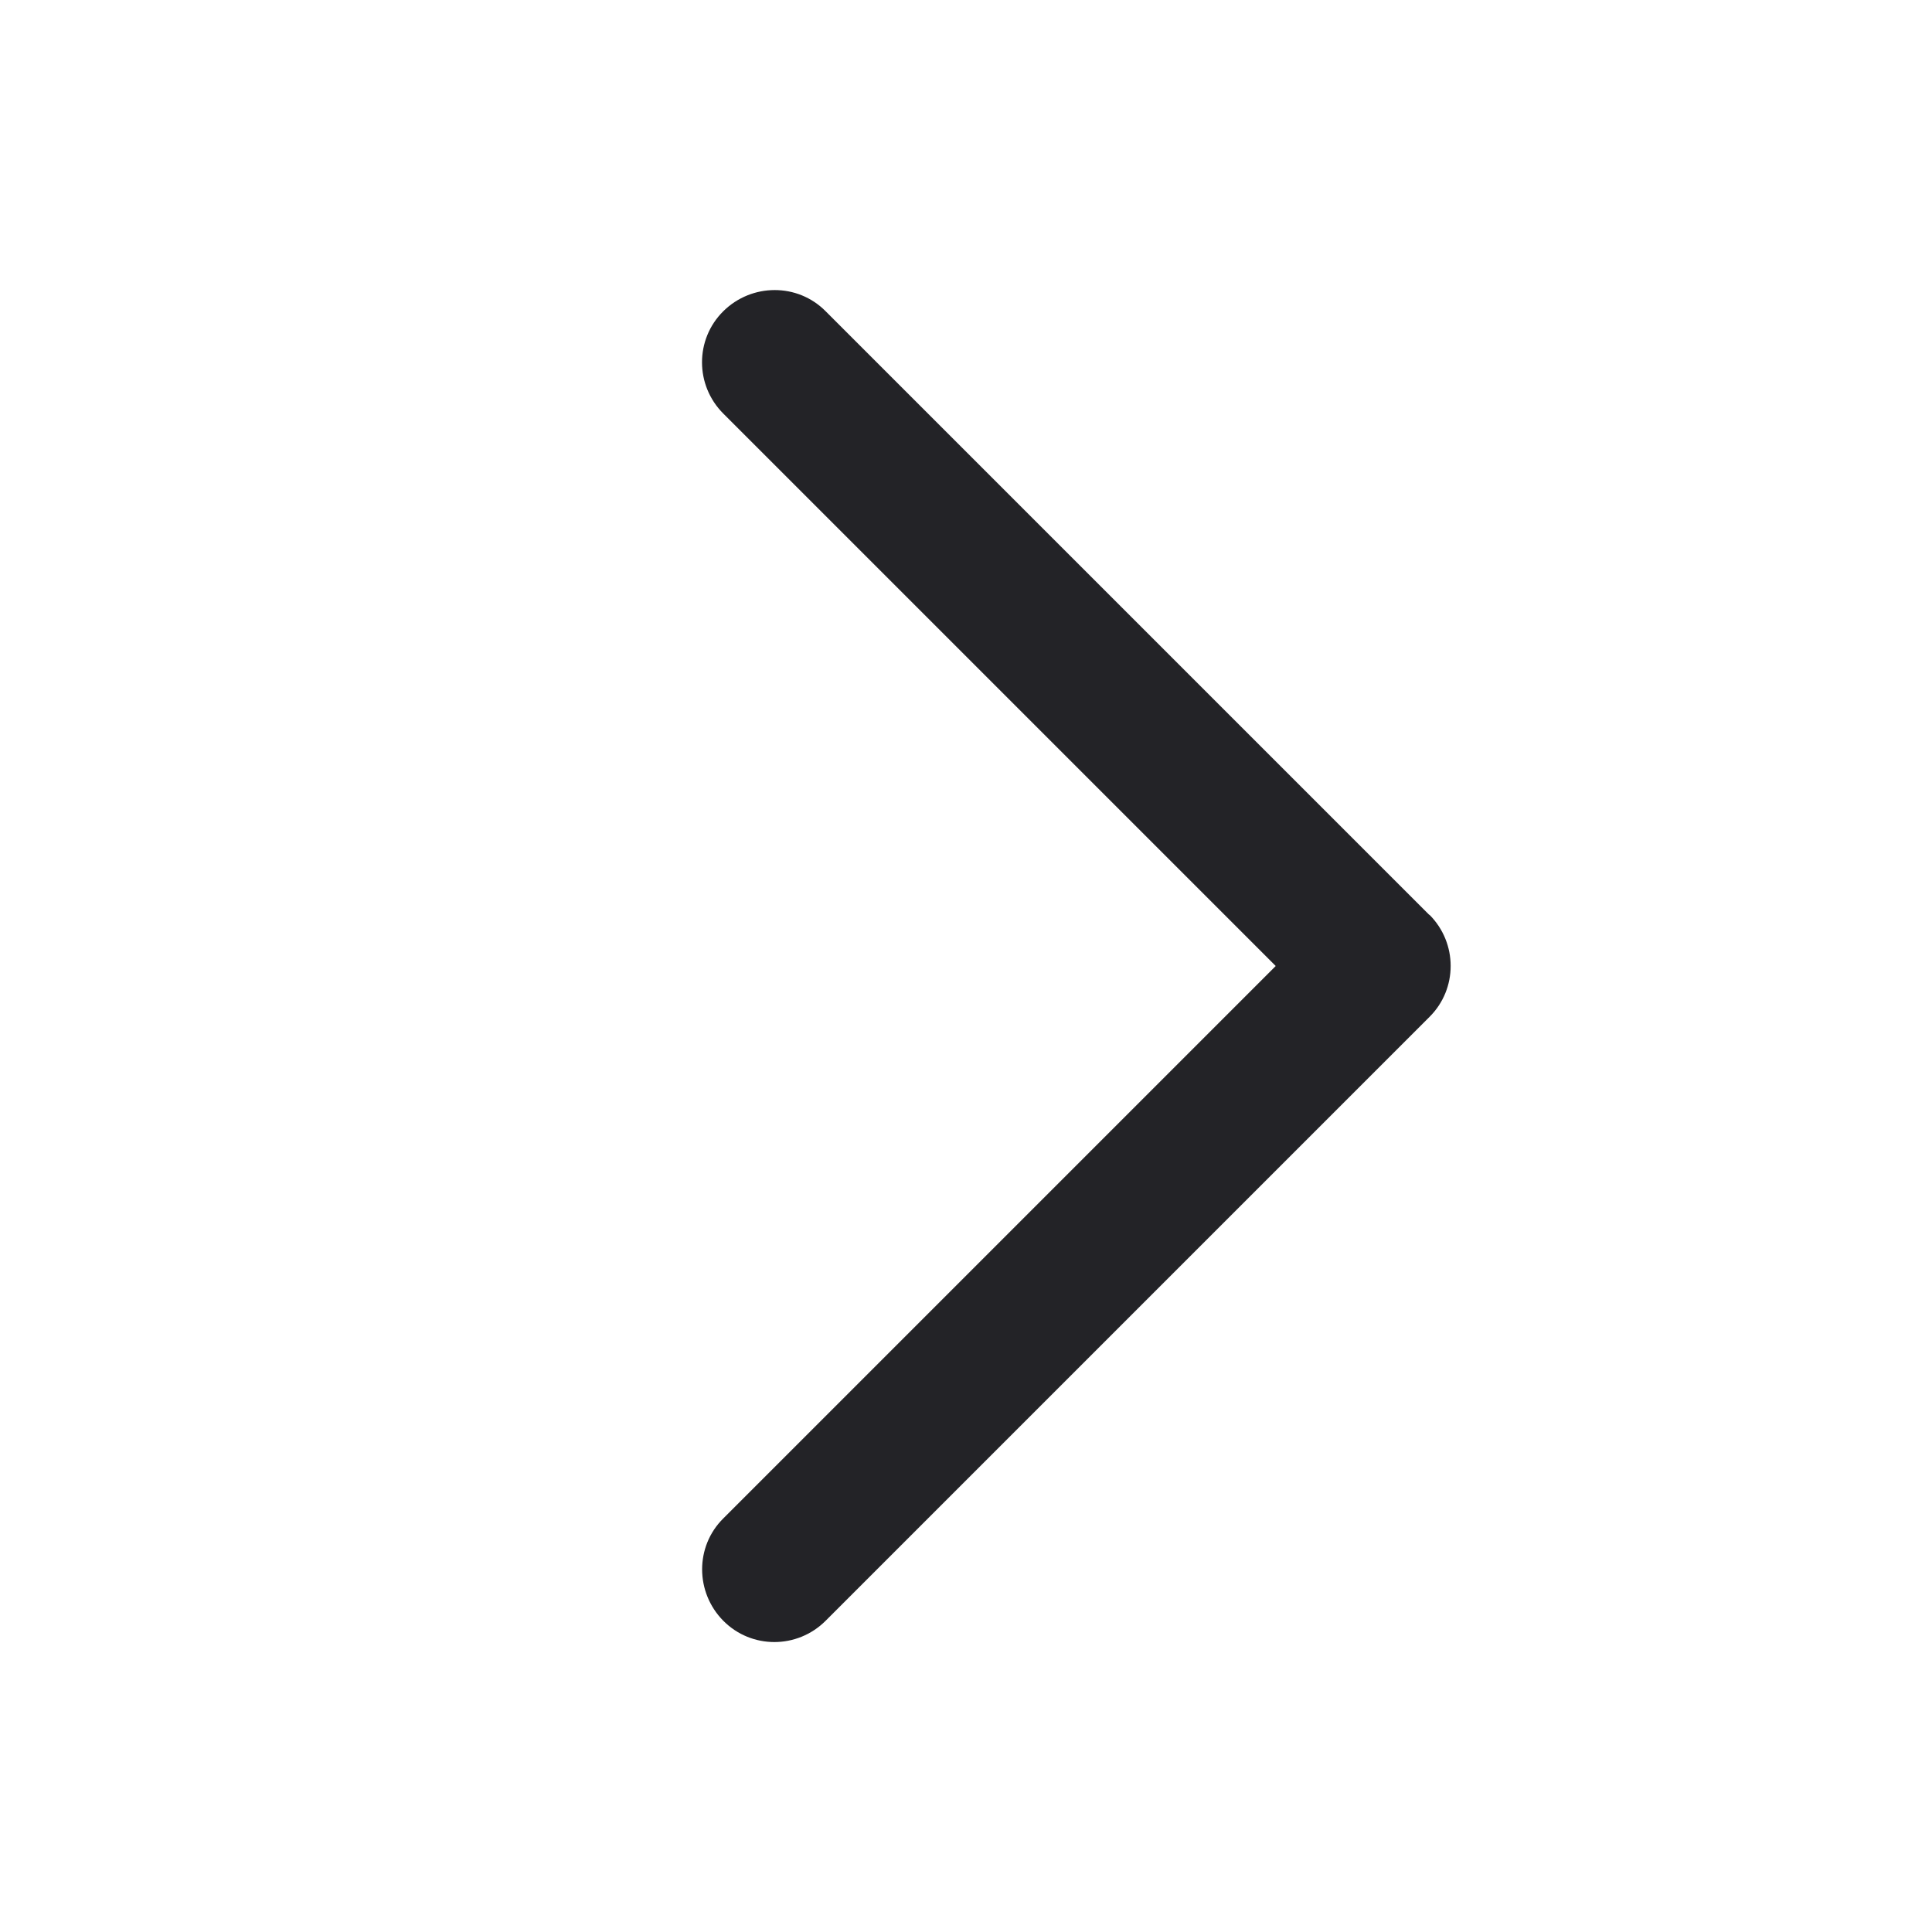
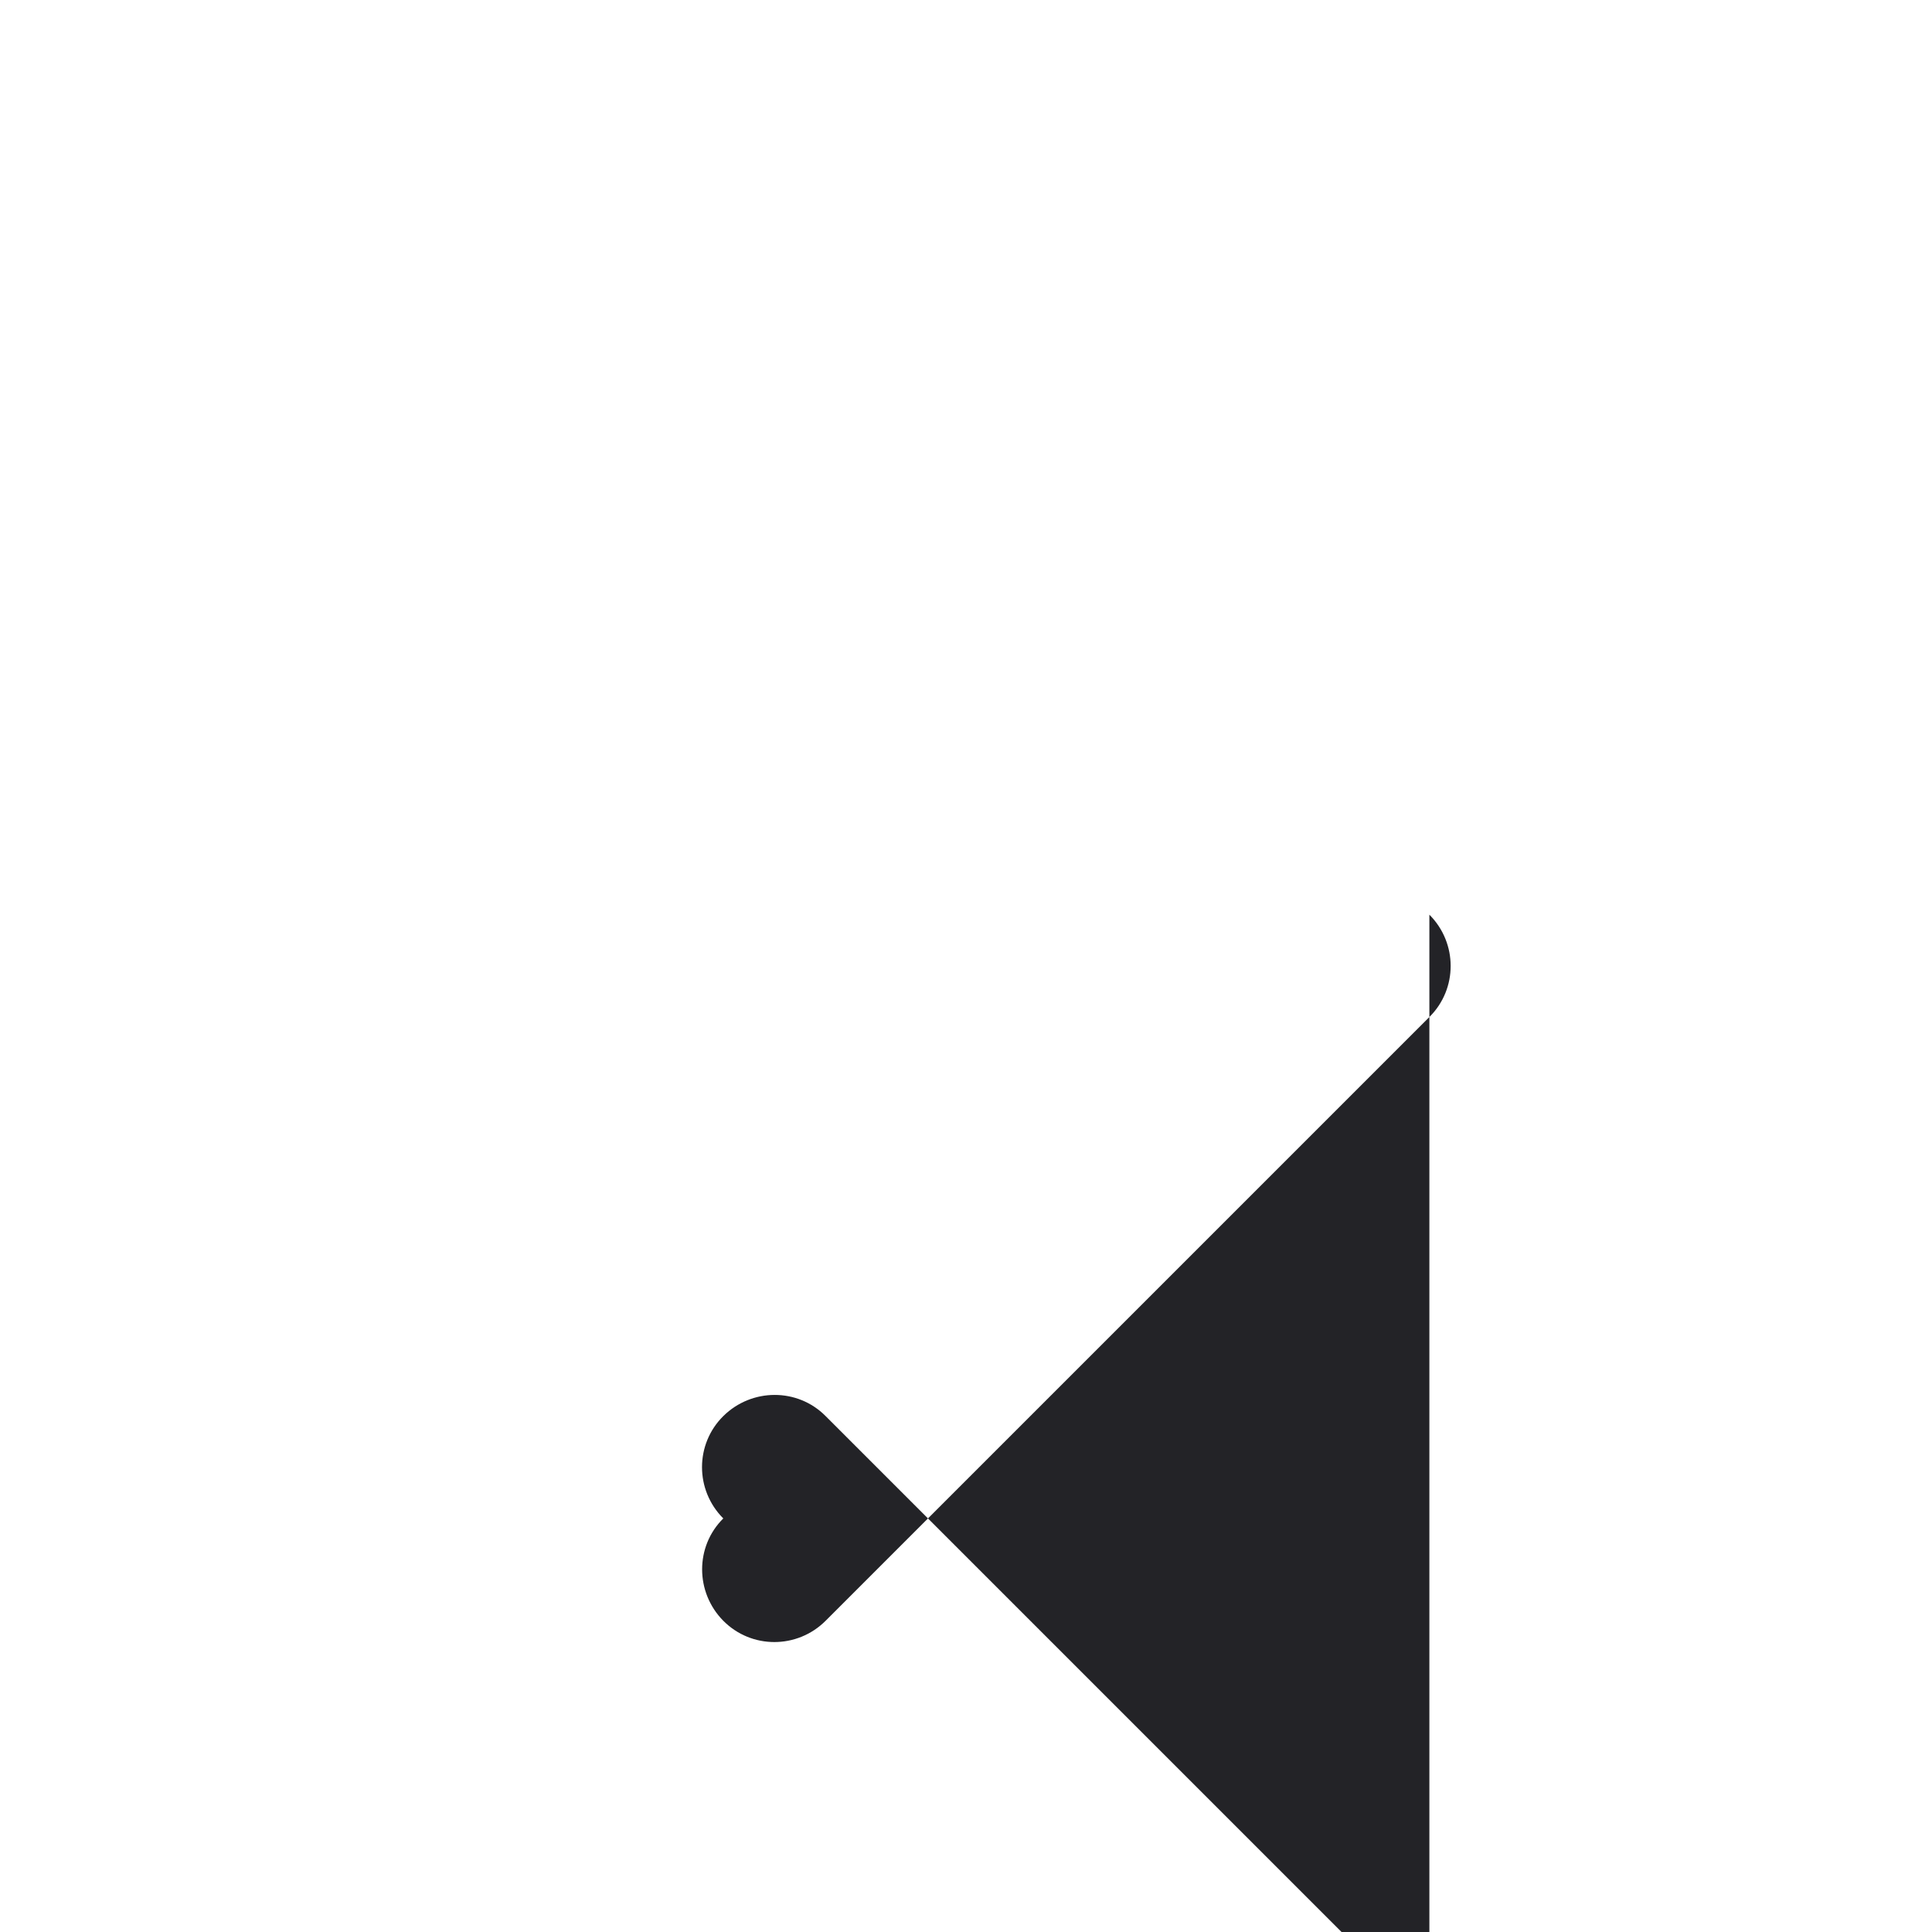
<svg xmlns="http://www.w3.org/2000/svg" viewBox="0 0 640 640">
-   <path fill="#232327" d="M473.5 303c9.4 9.4 9.4 24.6 0 33.9l-200 200c-9.4 9.4-24.6 9.4-33.9 0-9.3-9.4-9.4-24.6 0-33.9l183-183-183-183c-9.4-9.4-9.4-24.6 0-33.9 9.4-9.3 24.6-9.4 33.9 0l200 200z" />
+   <path fill="#232327" d="M473.5 303c9.4 9.4 9.4 24.6 0 33.9l-200 200c-9.4 9.4-24.6 9.4-33.9 0-9.3-9.4-9.4-24.6 0-33.9c-9.4-9.4-9.4-24.6 0-33.9 9.4-9.3 24.6-9.4 33.9 0l200 200z" />
</svg>